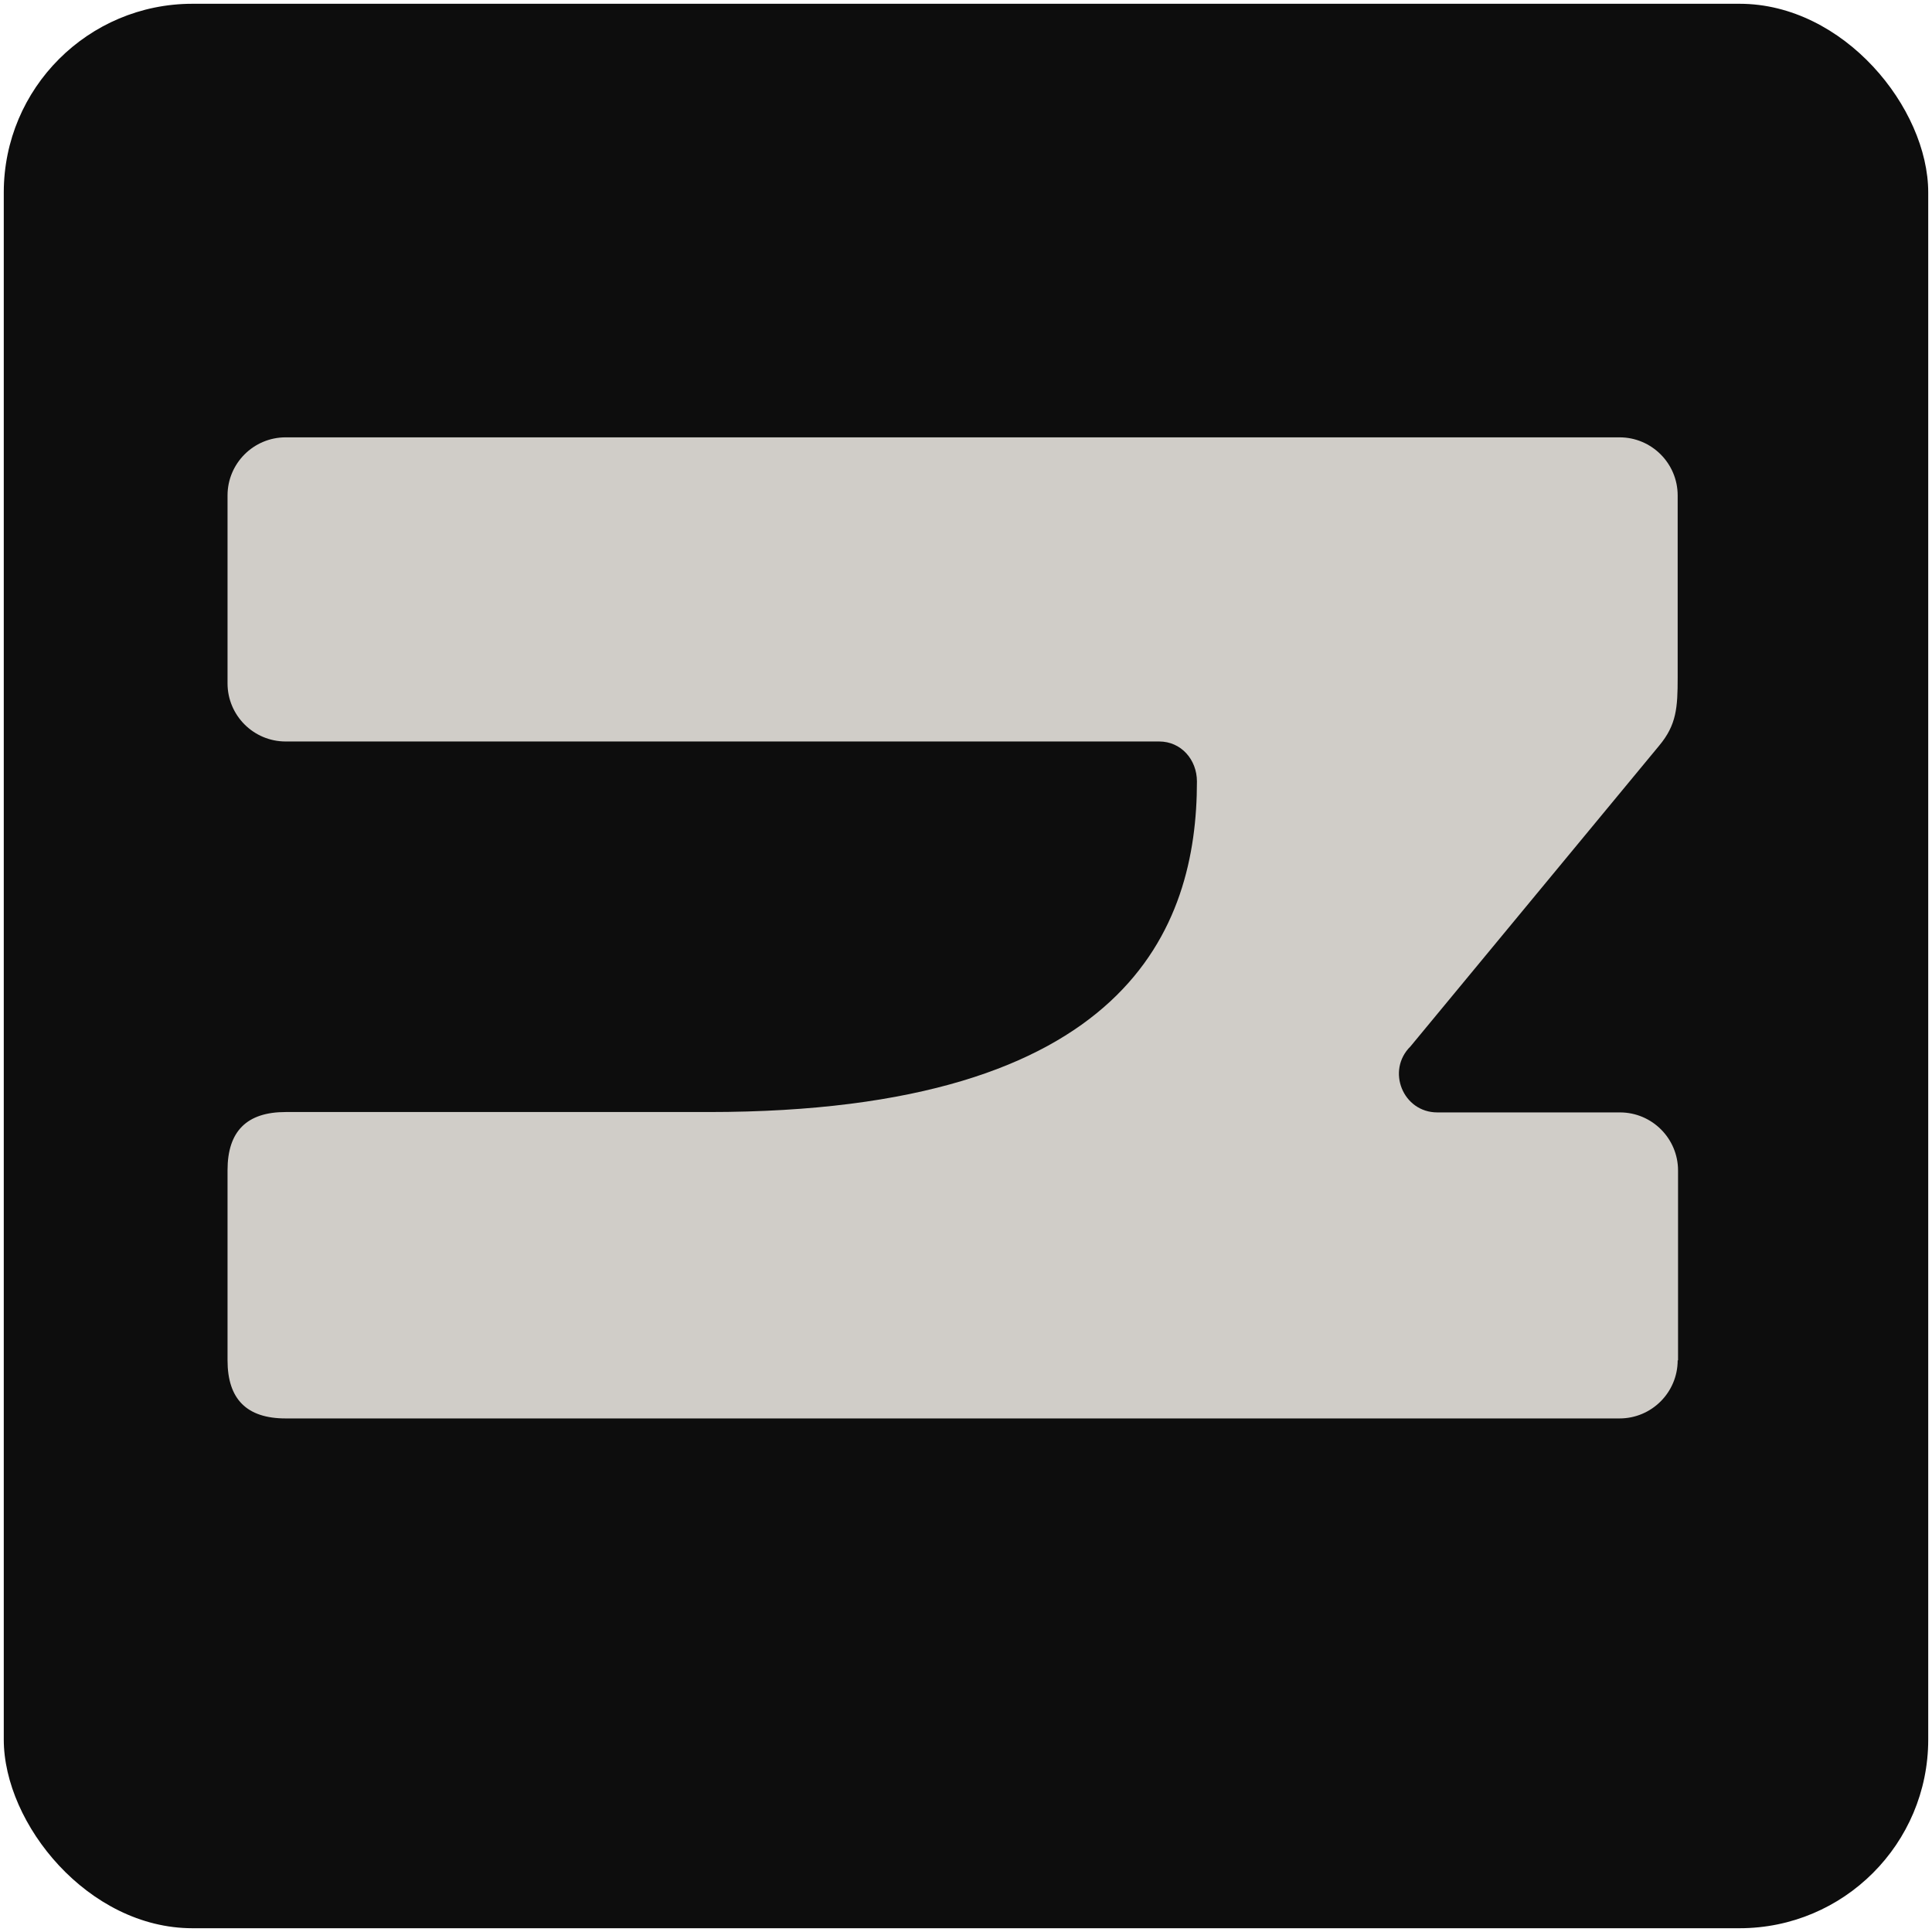
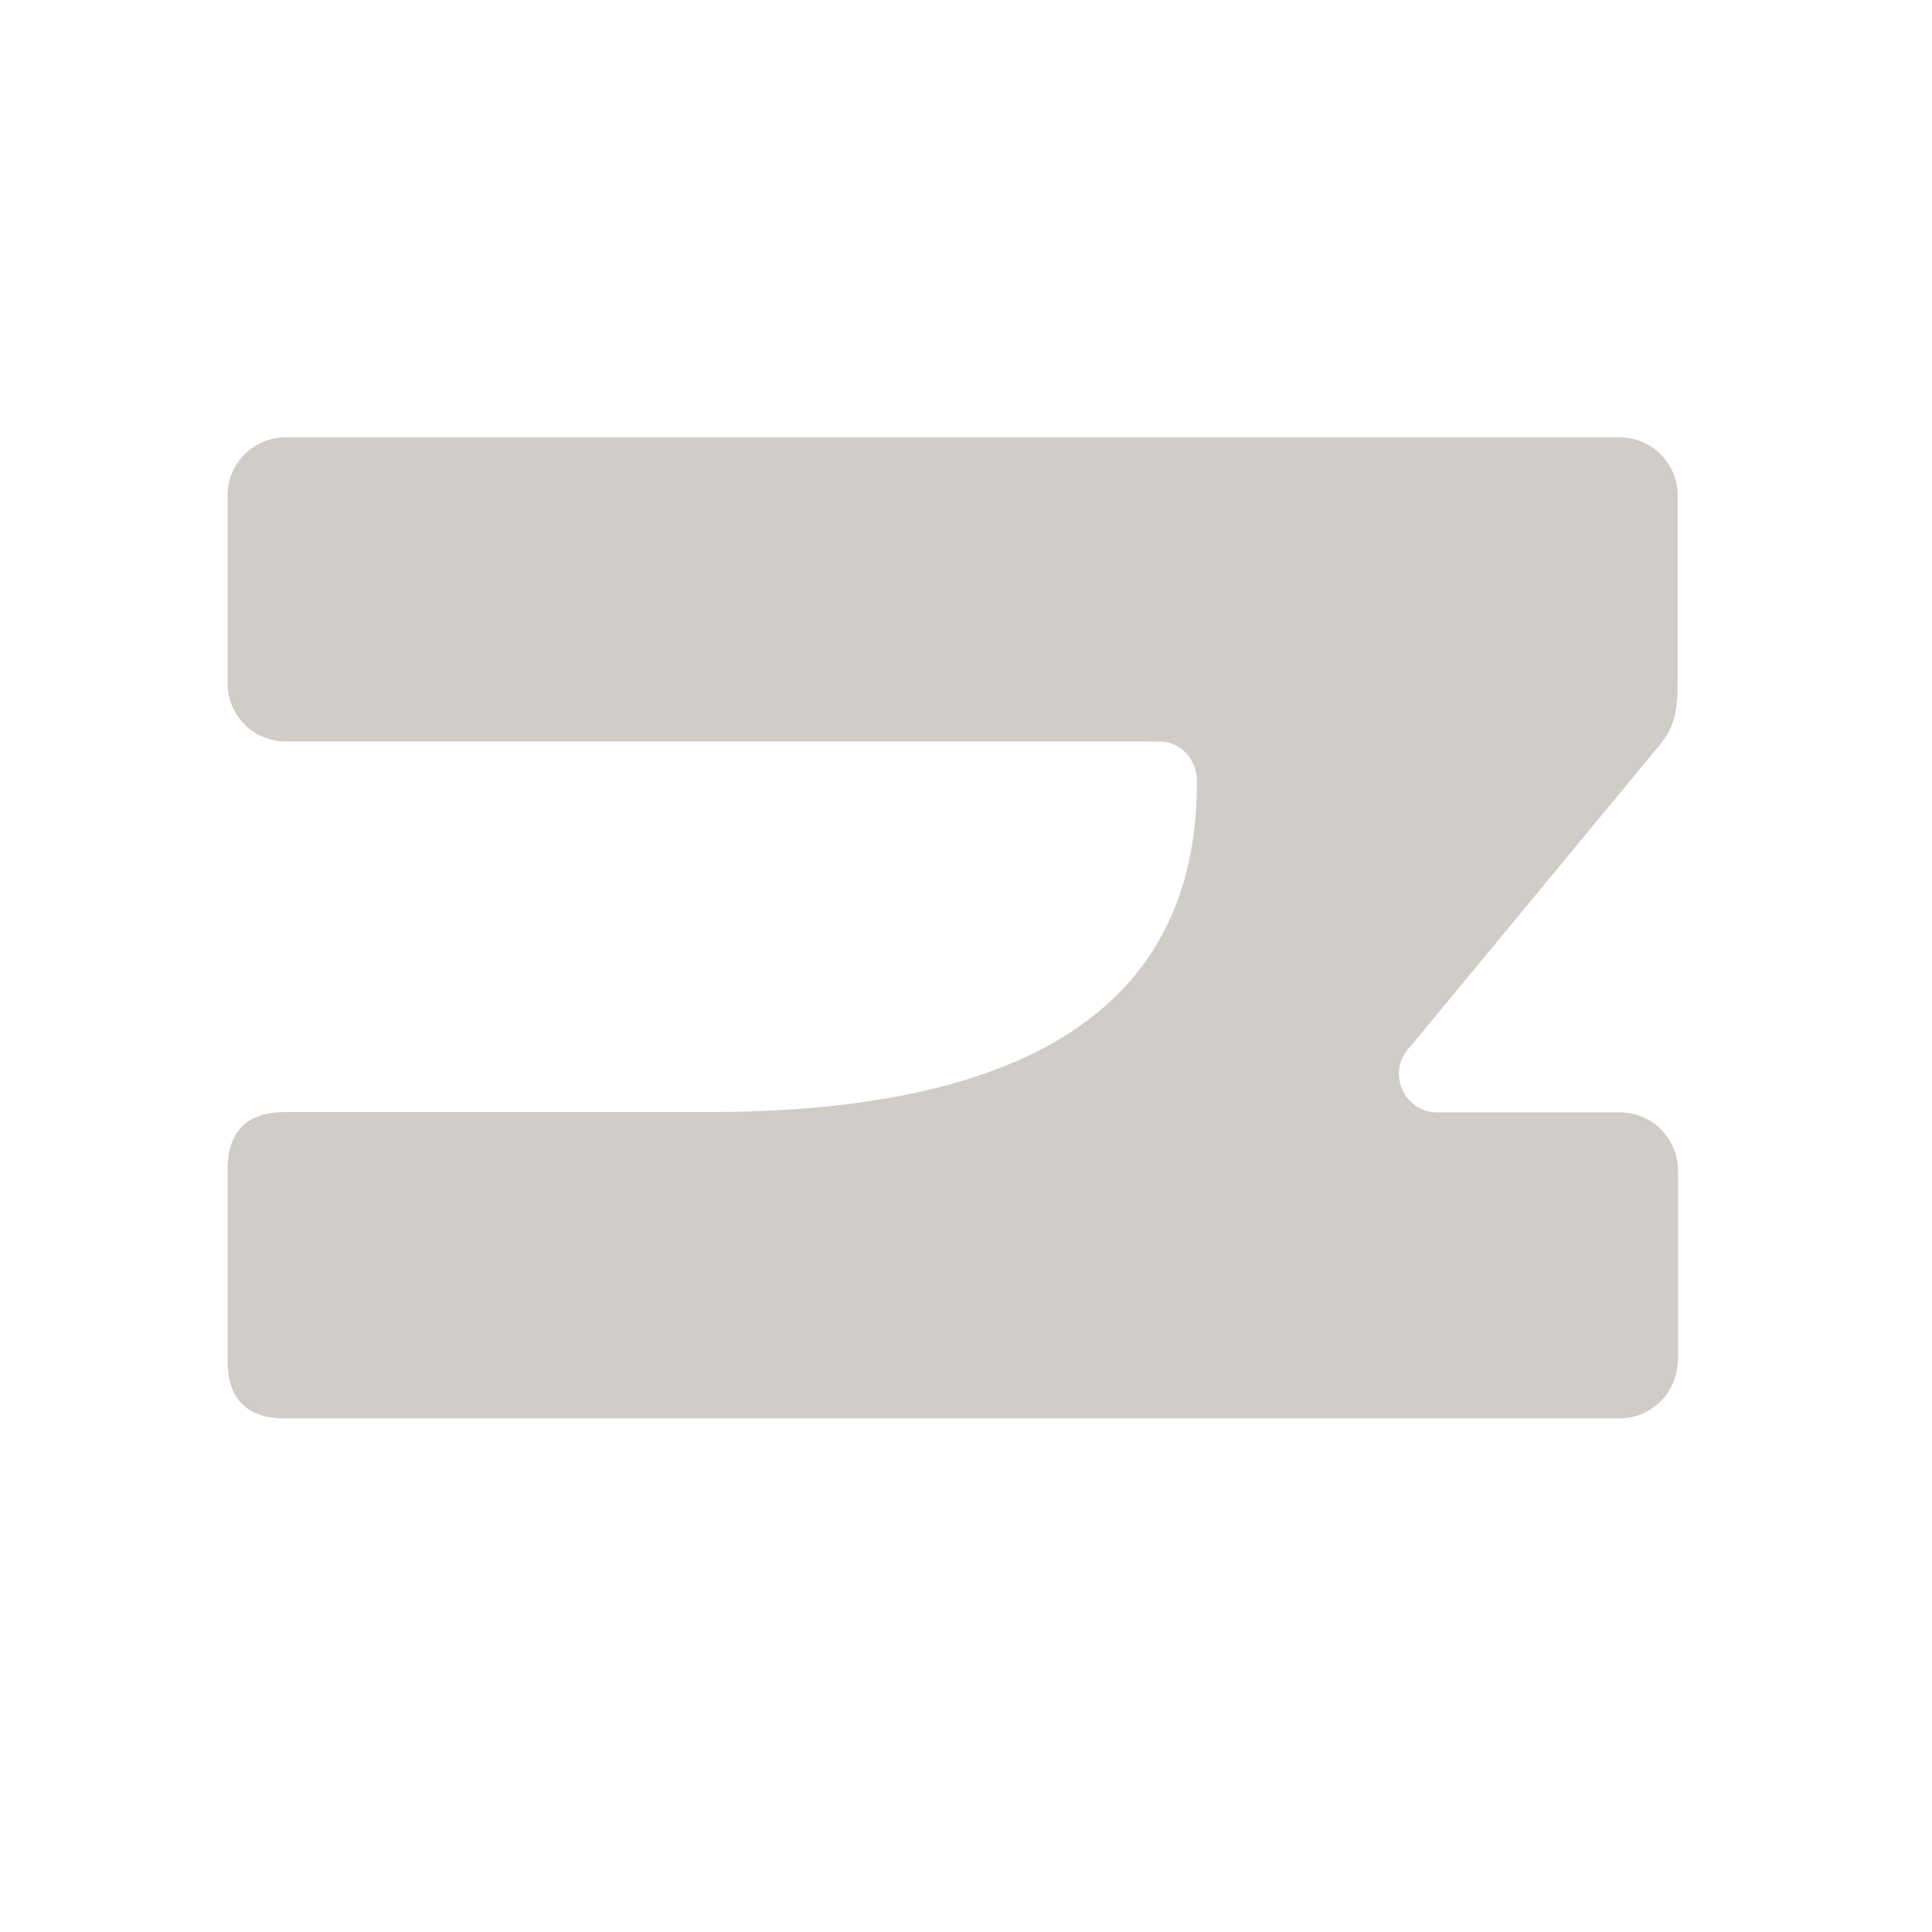
<svg xmlns="http://www.w3.org/2000/svg" id="Layer_1" version="1.1" viewBox="0 0 512 512">
  <defs>
    <style>
      .st0 {
        fill: #0d0d0d;
      }

      .st1 {
        fill: #d0cdc8;
      }
    </style>
  </defs>
-   <rect class="st0" x="1" y="1" width="510" height="510" rx="50" ry="50" />
  <path class="st1" d="M444.7,360.6v-50.4c0-8.5-6.9-15.4-15.4-15.4h-48.4c-9.1,0-13.6-11.1-7.1-17.5l65.9-79.7c4.6-5.5,4.9-10.1,4.9-18v-48.3c0-8.5-6.9-15.4-15.4-15.4H75.7c-8.5,0-15.4,6.9-15.4,15.4v49.8c0,8.5,6.9,15.4,15.4,15.4h231.5c5.8,0,10,4.8,10,10.6,0,38.7-18.2,87.6-129.4,87.6h-112.1c-10.3,0-15.4,5.1-15.4,15.4v50.4c0,10.3,5.1,15.4,15.4,15.4h353.5c8.5,0,15.4-6.9,15.4-15.4h.1Z" />
</svg>